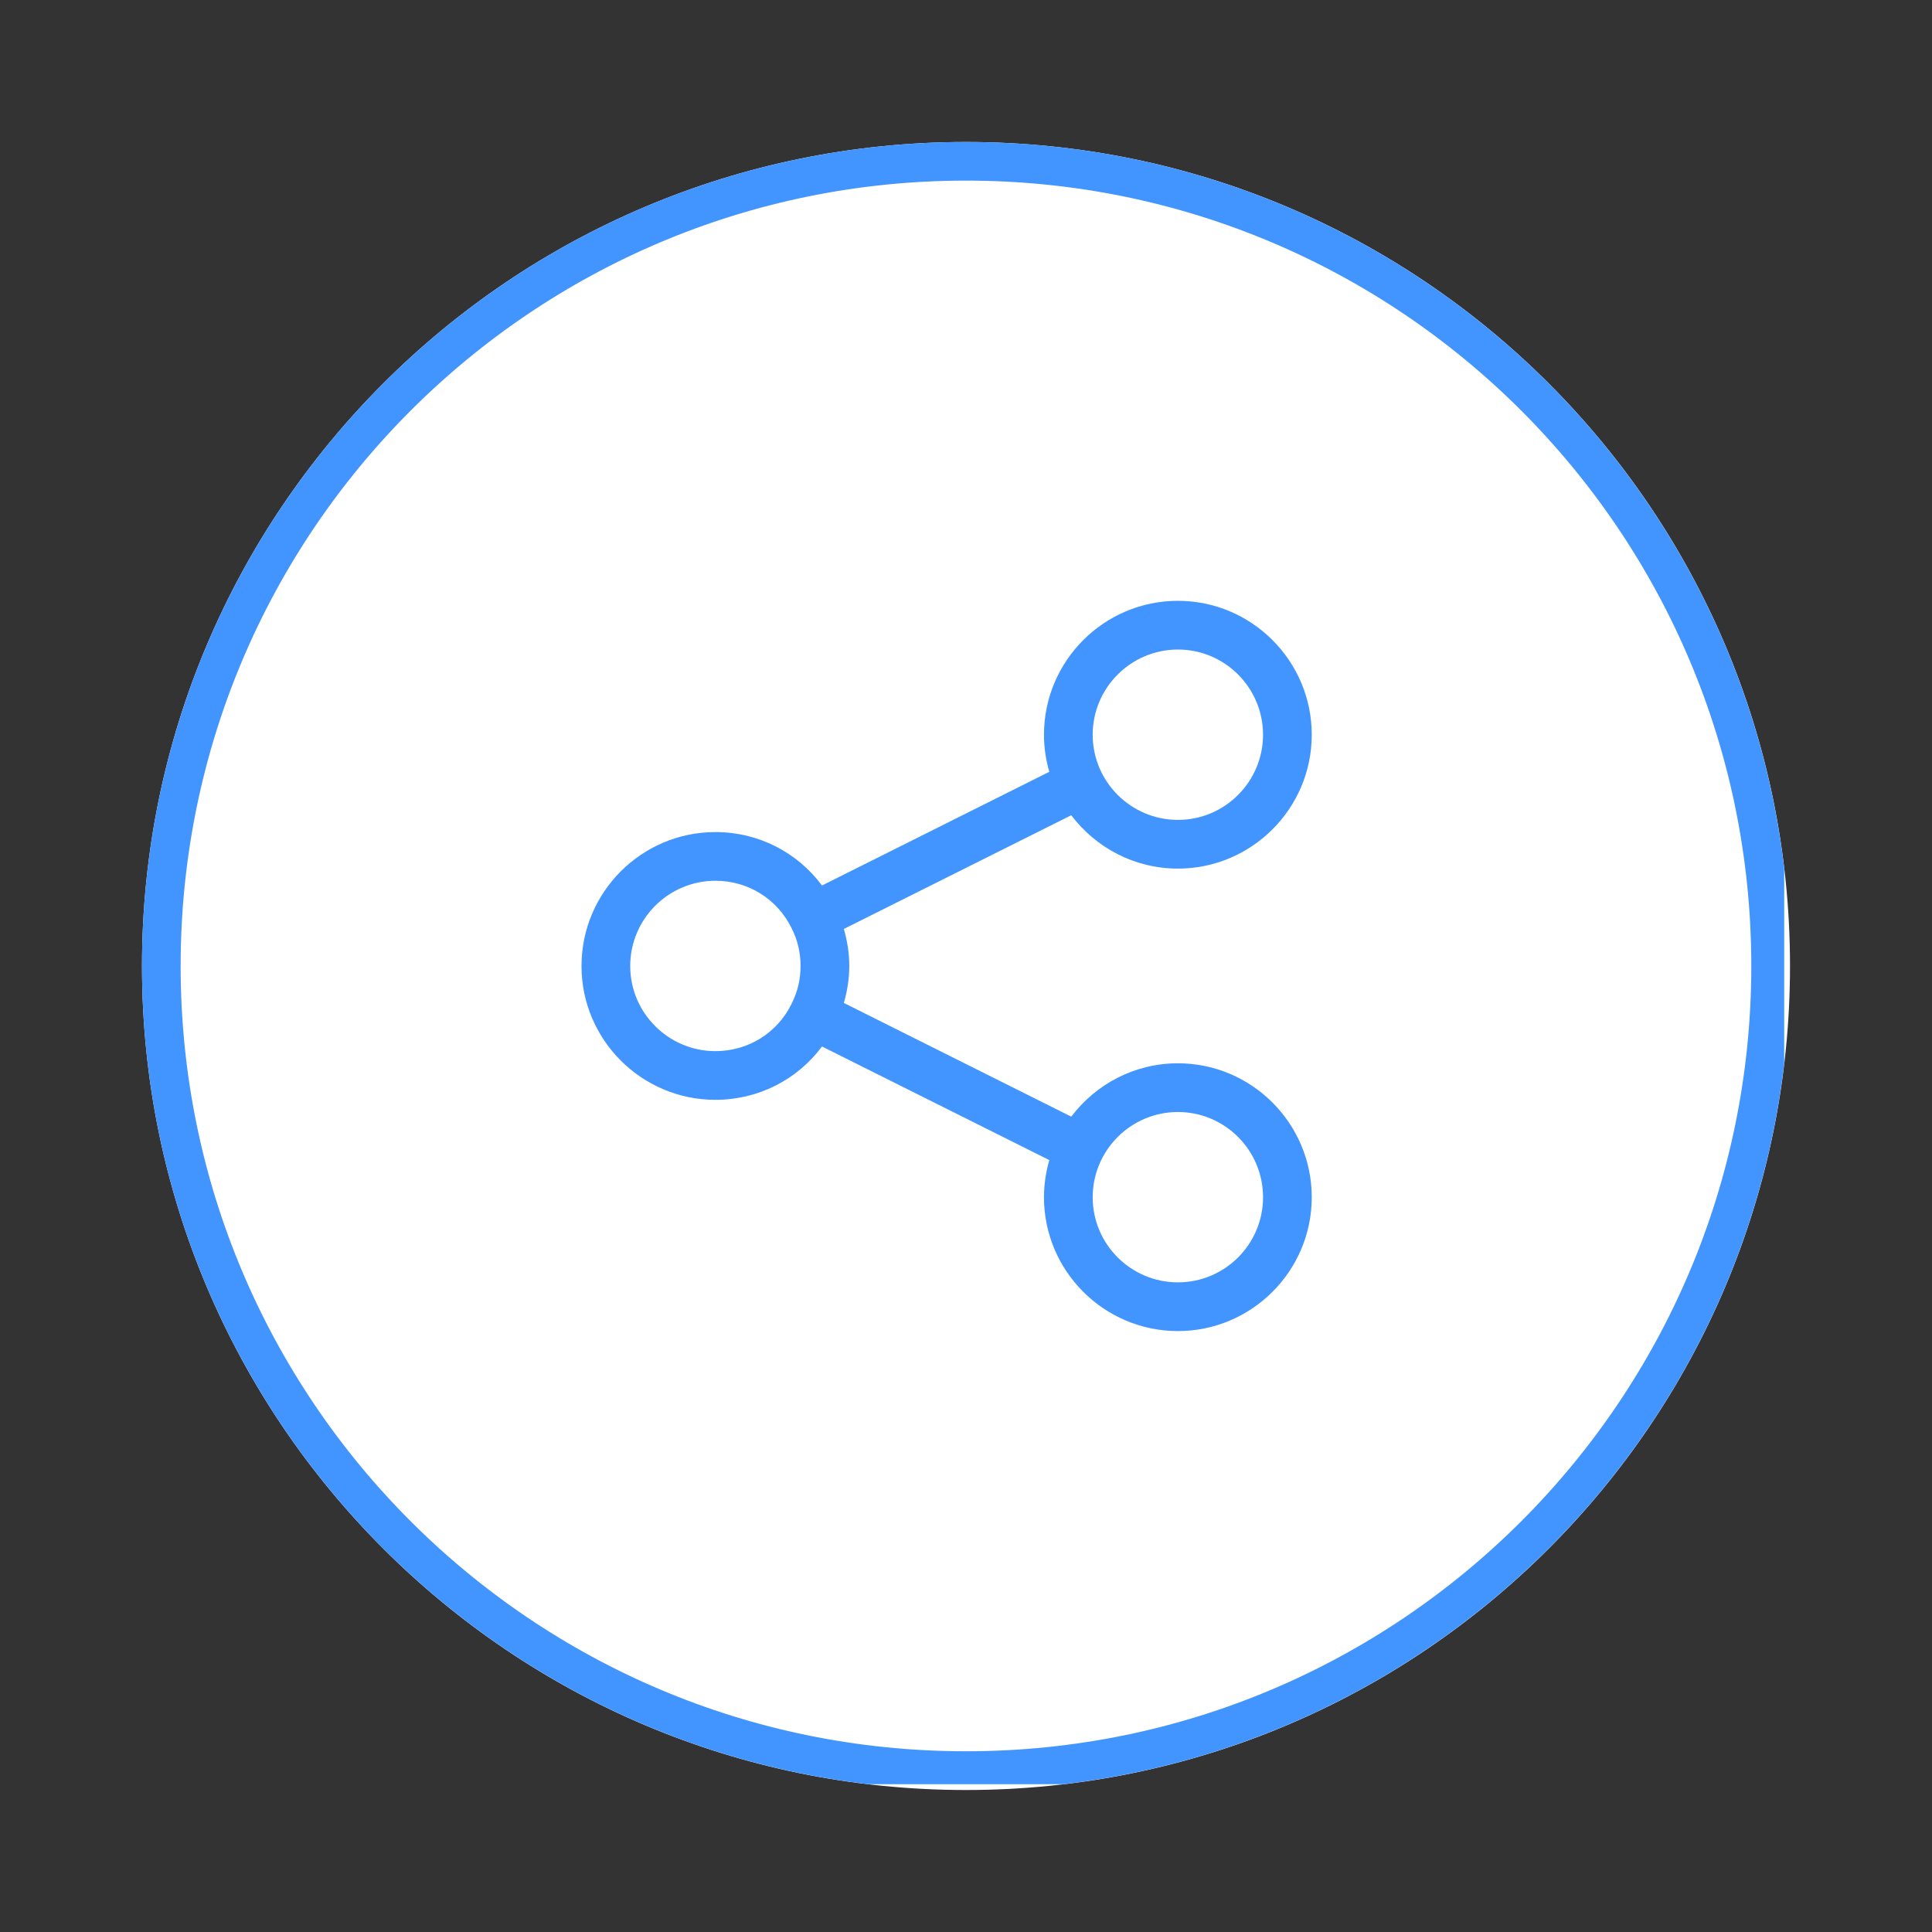
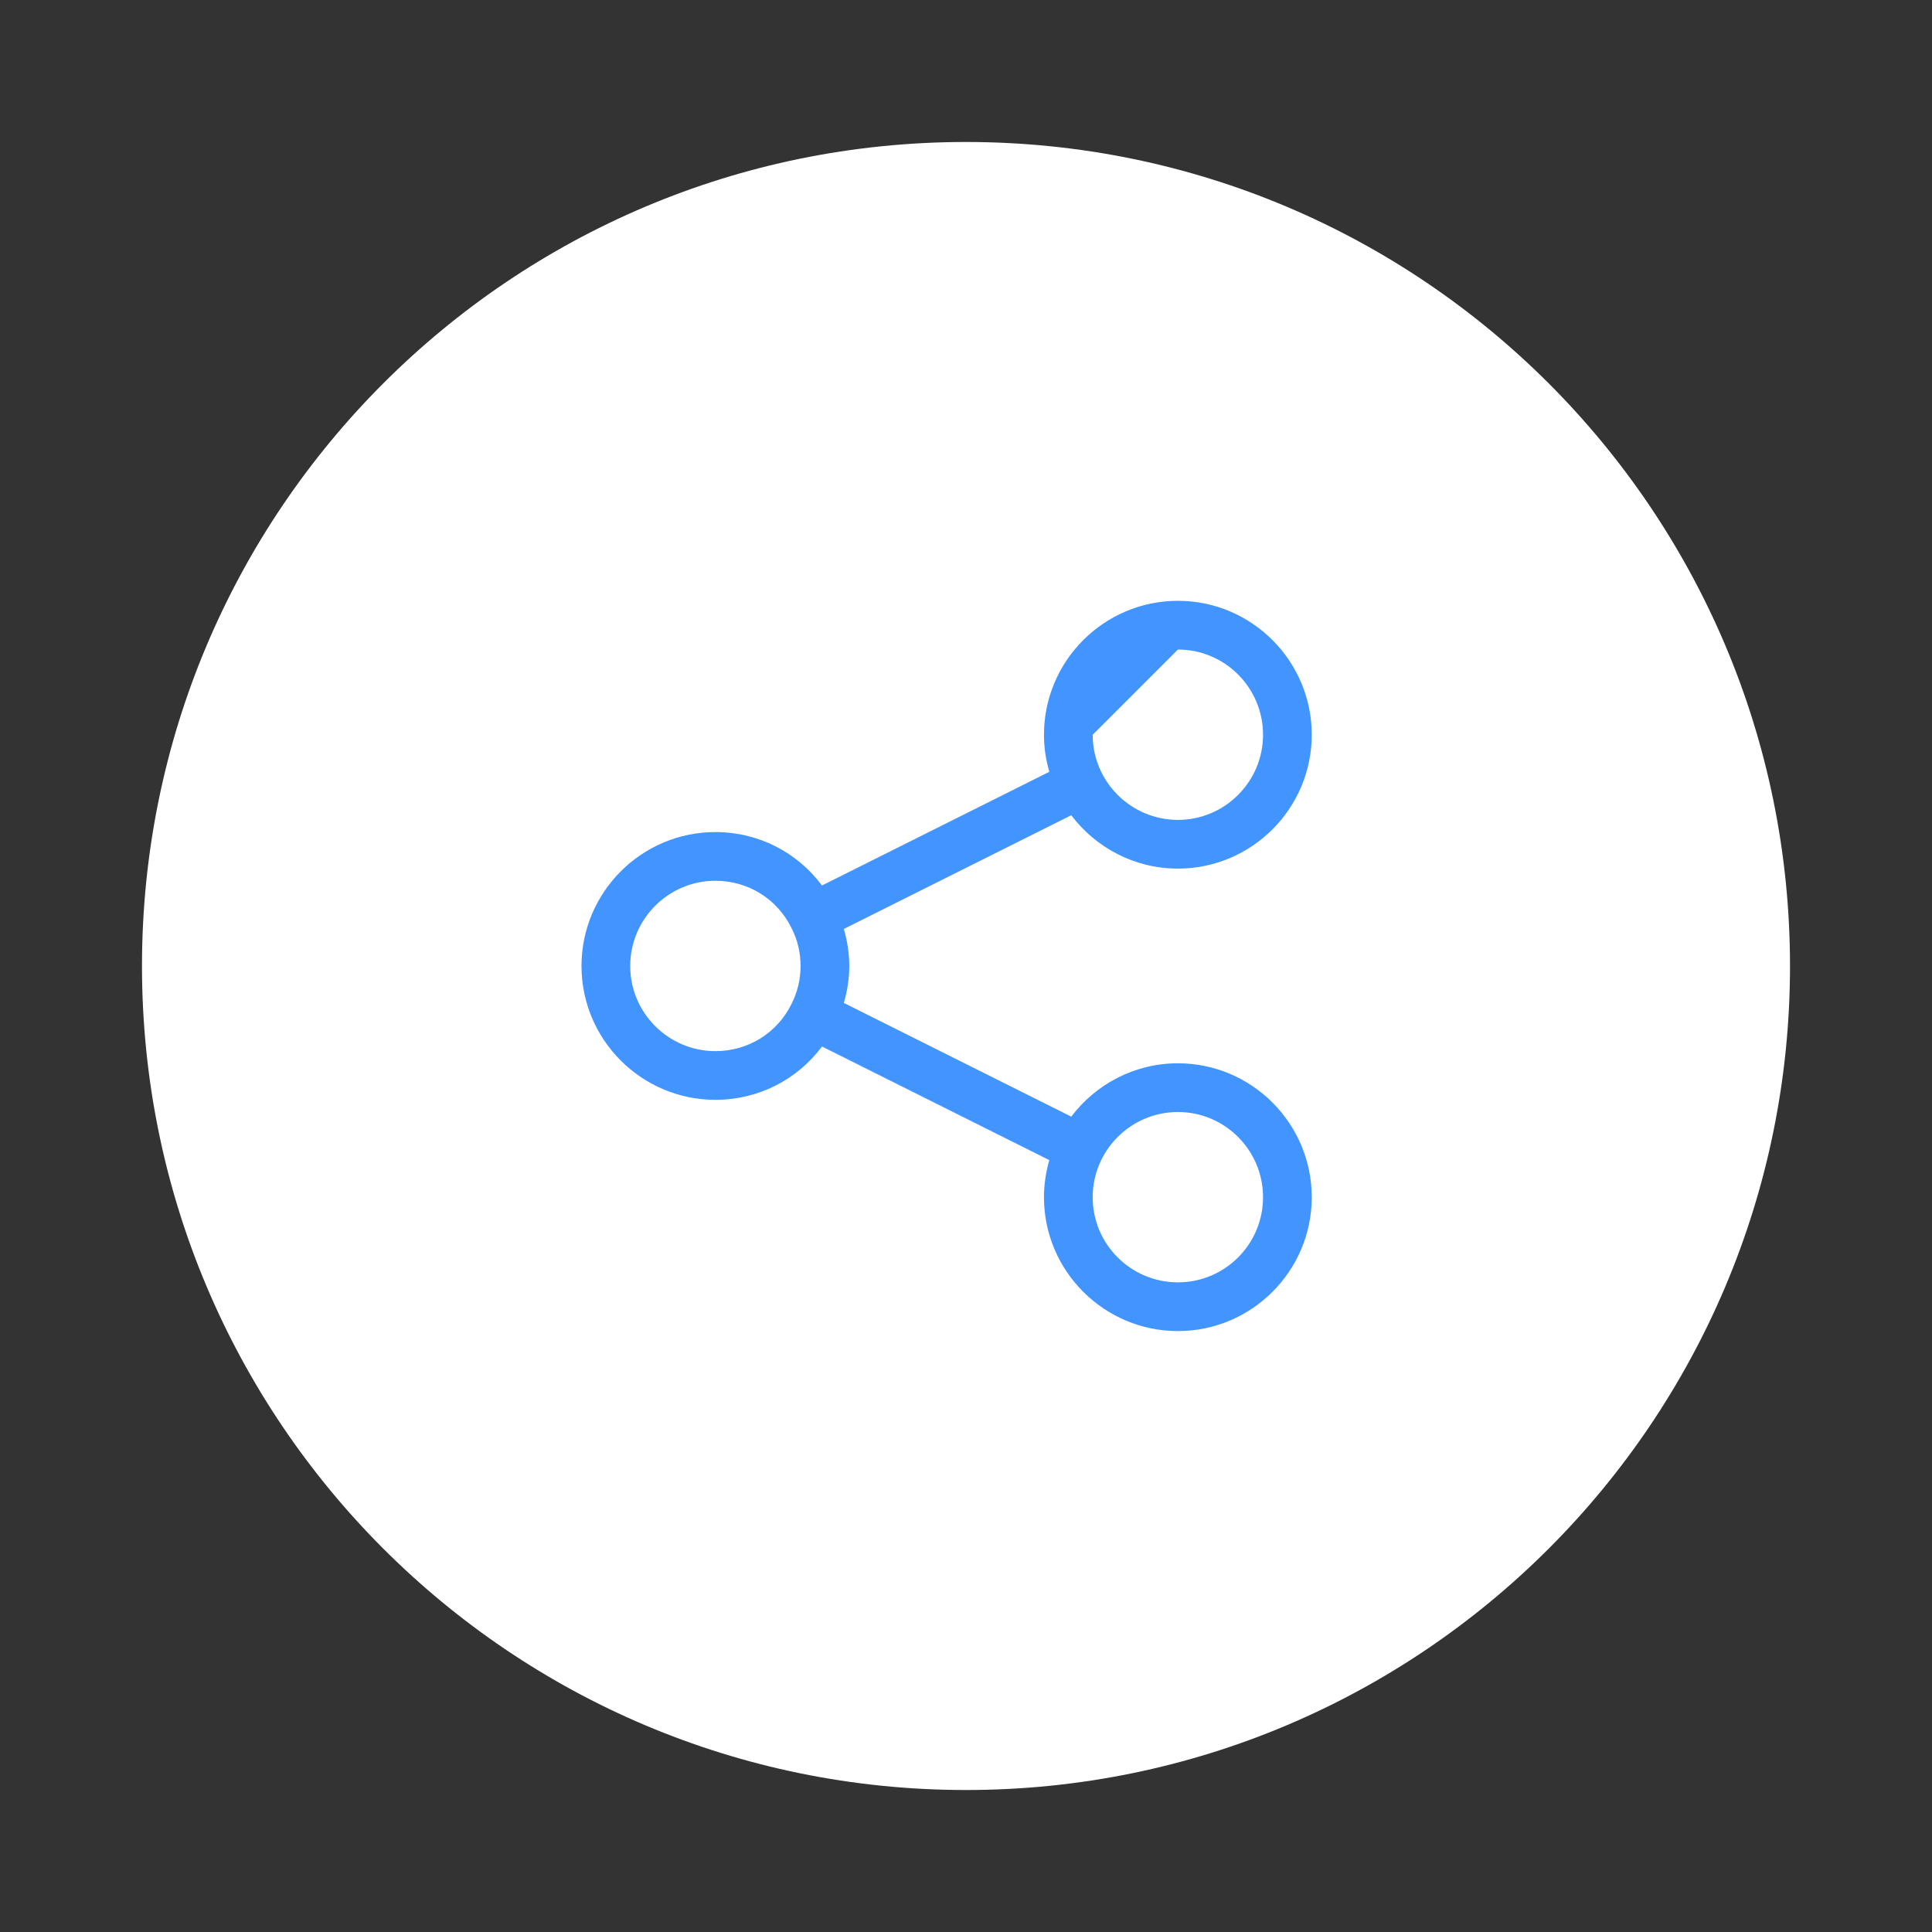
<svg xmlns="http://www.w3.org/2000/svg" width="100" zoomAndPan="magnify" viewBox="0 0 75 75" height="100" preserveAspectRatio="xMidYMid meet" version="1.0">
  <rect x="0" y="0" width="75" height="75" fill="#333333" stroke="none" />
  <defs>
    <clipPath id="6aeb9117f3">
      <path d="M 5.512 5.512 L 69.488 5.512 L 69.488 69.488 L 5.512 69.488 Z M 5.512 5.512 " clip-rule="nonzero" />
    </clipPath>
    <clipPath id="a1d85b45dc">
      <path d="M 37.5 5.512 C 19.832 5.512 5.512 19.832 5.512 37.5 C 5.512 55.168 19.832 69.488 37.5 69.488 C 55.168 69.488 69.488 55.168 69.488 37.5 C 69.488 19.832 55.168 5.512 37.5 5.512 Z M 37.5 5.512 " clip-rule="nonzero" />
    </clipPath>
    <clipPath id="2f1eebec69">
      <path d="M 5.512 5.512 L 69.262 5.512 L 69.262 69.262 L 5.512 69.262 Z M 5.512 5.512 " clip-rule="nonzero" />
    </clipPath>
    <clipPath id="2b23227b82">
      <path d="M 37.5 5.512 C 19.832 5.512 5.512 19.832 5.512 37.5 C 5.512 55.164 19.832 69.484 37.5 69.484 C 55.164 69.484 69.484 55.164 69.484 37.5 C 69.484 19.832 55.164 5.512 37.5 5.512 Z M 37.5 5.512 " clip-rule="nonzero" />
    </clipPath>
    <clipPath id="a20d23a750">
      <path d="M 22.574 23.324 L 51 23.324 L 51 51.824 L 22.574 51.824 Z M 22.574 23.324 " clip-rule="nonzero" />
    </clipPath>
  </defs>
  <g clip-path="url(#6aeb9117f3)">
    <g clip-path="url(#a1d85b45dc)">
      <path fill="#ffffff" d="M 5.512 5.512 L 69.488 5.512 L 69.488 69.488 L 5.512 69.488 Z M 5.512 5.512 " fill-opacity="1" fill-rule="nonzero" />
    </g>
  </g>
  <g clip-path="url(#2f1eebec69)">
    <g clip-path="url(#2b23227b82)">
-       <path stroke-linecap="butt" transform="matrix(0.75, 0, 0, 0.75, 5.513, 5.512)" fill="none" stroke-linejoin="miter" d="M 42.65 -0.001 C 19.093 -0.001 -0.001 19.093 -0.001 42.65 C -0.001 66.202 19.093 85.296 42.65 85.296 C 66.202 85.296 85.296 66.202 85.296 42.65 C 85.296 19.093 66.202 -0.001 42.65 -0.001 Z M 42.65 -0.001 " stroke="#4294ff" stroke-width="4" stroke-opacity="1" stroke-miterlimit="4" />
-     </g>
+       </g>
  </g>
  <g clip-path="url(#a20d23a750)">
-     <path fill="#4294ff" d="M 45.727 33.719 C 48.59 33.719 50.922 31.387 50.922 28.523 C 50.922 25.656 48.59 23.324 45.727 23.324 C 42.859 23.324 40.527 25.656 40.527 28.523 C 40.527 29.023 40.602 29.504 40.734 29.961 L 31.91 34.375 C 30.945 33.082 29.438 32.301 27.773 32.301 C 24.906 32.301 22.574 34.633 22.574 37.5 C 22.574 40.363 24.906 42.695 27.773 42.695 C 29.438 42.695 30.949 41.914 31.91 40.625 L 40.734 45.035 C 40.602 45.496 40.527 45.977 40.527 46.477 C 40.527 49.34 42.859 51.672 45.727 51.672 C 48.59 51.672 50.922 49.34 50.922 46.477 C 50.922 43.609 48.59 41.277 45.727 41.277 C 44.035 41.277 42.535 42.094 41.586 43.348 L 32.758 38.934 C 32.891 38.473 32.969 37.992 32.969 37.5 C 32.969 37.004 32.891 36.523 32.758 36.062 L 41.586 31.648 C 42.535 32.902 44.035 33.719 45.727 33.719 Z M 45.727 43.168 C 47.551 43.168 49.031 44.652 49.031 46.477 C 49.031 48.301 47.551 49.781 45.727 49.781 C 43.902 49.781 42.418 48.301 42.418 46.477 C 42.418 44.652 43.902 43.168 45.727 43.168 Z M 27.773 40.805 C 25.949 40.805 24.465 39.32 24.465 37.5 C 24.465 35.676 25.949 34.191 27.773 34.191 C 29.039 34.191 30.168 34.891 30.727 36.027 C 30.961 36.484 31.078 36.98 31.078 37.5 C 31.078 38.016 30.961 38.512 30.723 38.98 C 30.168 40.105 29.039 40.805 27.773 40.805 Z M 45.727 25.215 C 47.551 25.215 49.031 26.699 49.031 28.523 C 49.031 30.344 47.551 31.828 45.727 31.828 C 43.902 31.828 42.418 30.344 42.418 28.523 C 42.418 26.699 43.902 25.215 45.727 25.215 Z M 45.727 25.215 " fill-opacity="1" fill-rule="nonzero" />
+     <path fill="#4294ff" d="M 45.727 33.719 C 48.59 33.719 50.922 31.387 50.922 28.523 C 50.922 25.656 48.59 23.324 45.727 23.324 C 42.859 23.324 40.527 25.656 40.527 28.523 C 40.527 29.023 40.602 29.504 40.734 29.961 L 31.91 34.375 C 30.945 33.082 29.438 32.301 27.773 32.301 C 24.906 32.301 22.574 34.633 22.574 37.5 C 22.574 40.363 24.906 42.695 27.773 42.695 C 29.438 42.695 30.949 41.914 31.91 40.625 L 40.734 45.035 C 40.602 45.496 40.527 45.977 40.527 46.477 C 40.527 49.34 42.859 51.672 45.727 51.672 C 48.59 51.672 50.922 49.34 50.922 46.477 C 50.922 43.609 48.59 41.277 45.727 41.277 C 44.035 41.277 42.535 42.094 41.586 43.348 L 32.758 38.934 C 32.891 38.473 32.969 37.992 32.969 37.5 C 32.969 37.004 32.891 36.523 32.758 36.062 L 41.586 31.648 C 42.535 32.902 44.035 33.719 45.727 33.719 Z M 45.727 43.168 C 47.551 43.168 49.031 44.652 49.031 46.477 C 49.031 48.301 47.551 49.781 45.727 49.781 C 43.902 49.781 42.418 48.301 42.418 46.477 C 42.418 44.652 43.902 43.168 45.727 43.168 Z M 27.773 40.805 C 25.949 40.805 24.465 39.32 24.465 37.5 C 24.465 35.676 25.949 34.191 27.773 34.191 C 29.039 34.191 30.168 34.891 30.727 36.027 C 30.961 36.484 31.078 36.98 31.078 37.5 C 31.078 38.016 30.961 38.512 30.723 38.98 C 30.168 40.105 29.039 40.805 27.773 40.805 Z M 45.727 25.215 C 47.551 25.215 49.031 26.699 49.031 28.523 C 49.031 30.344 47.551 31.828 45.727 31.828 C 43.902 31.828 42.418 30.344 42.418 28.523 Z M 45.727 25.215 " fill-opacity="1" fill-rule="nonzero" />
  </g>
</svg>